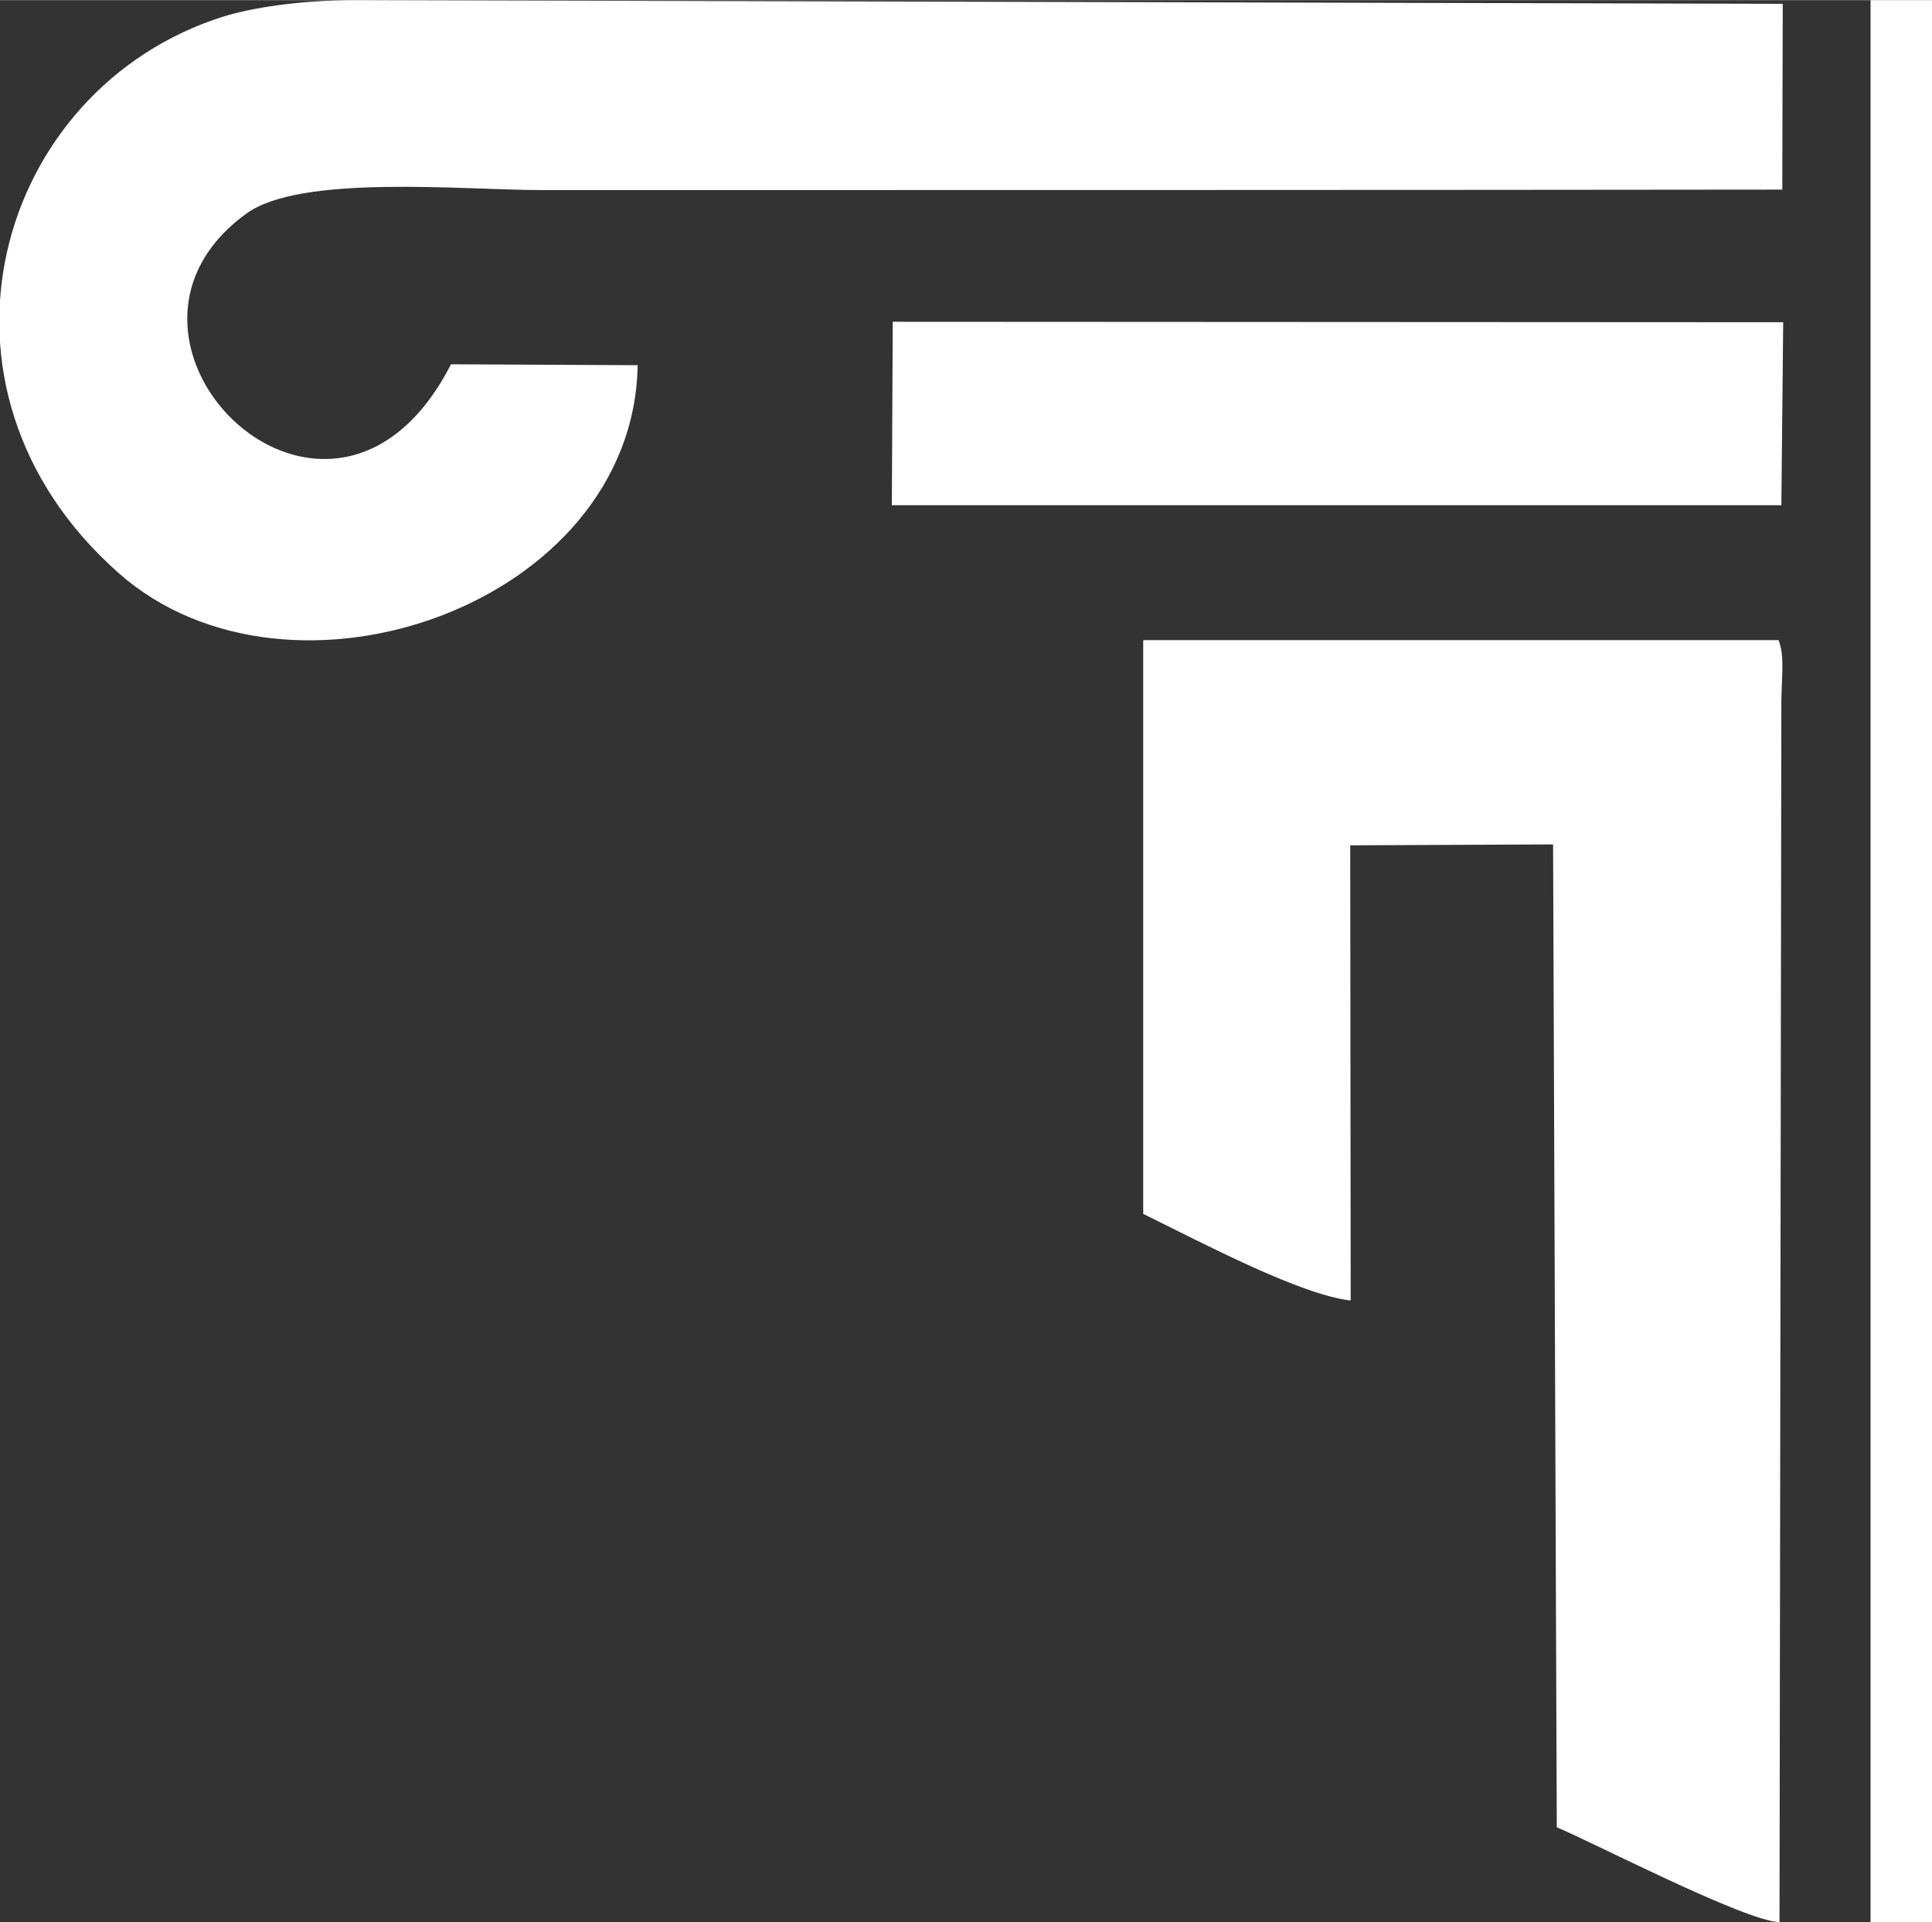
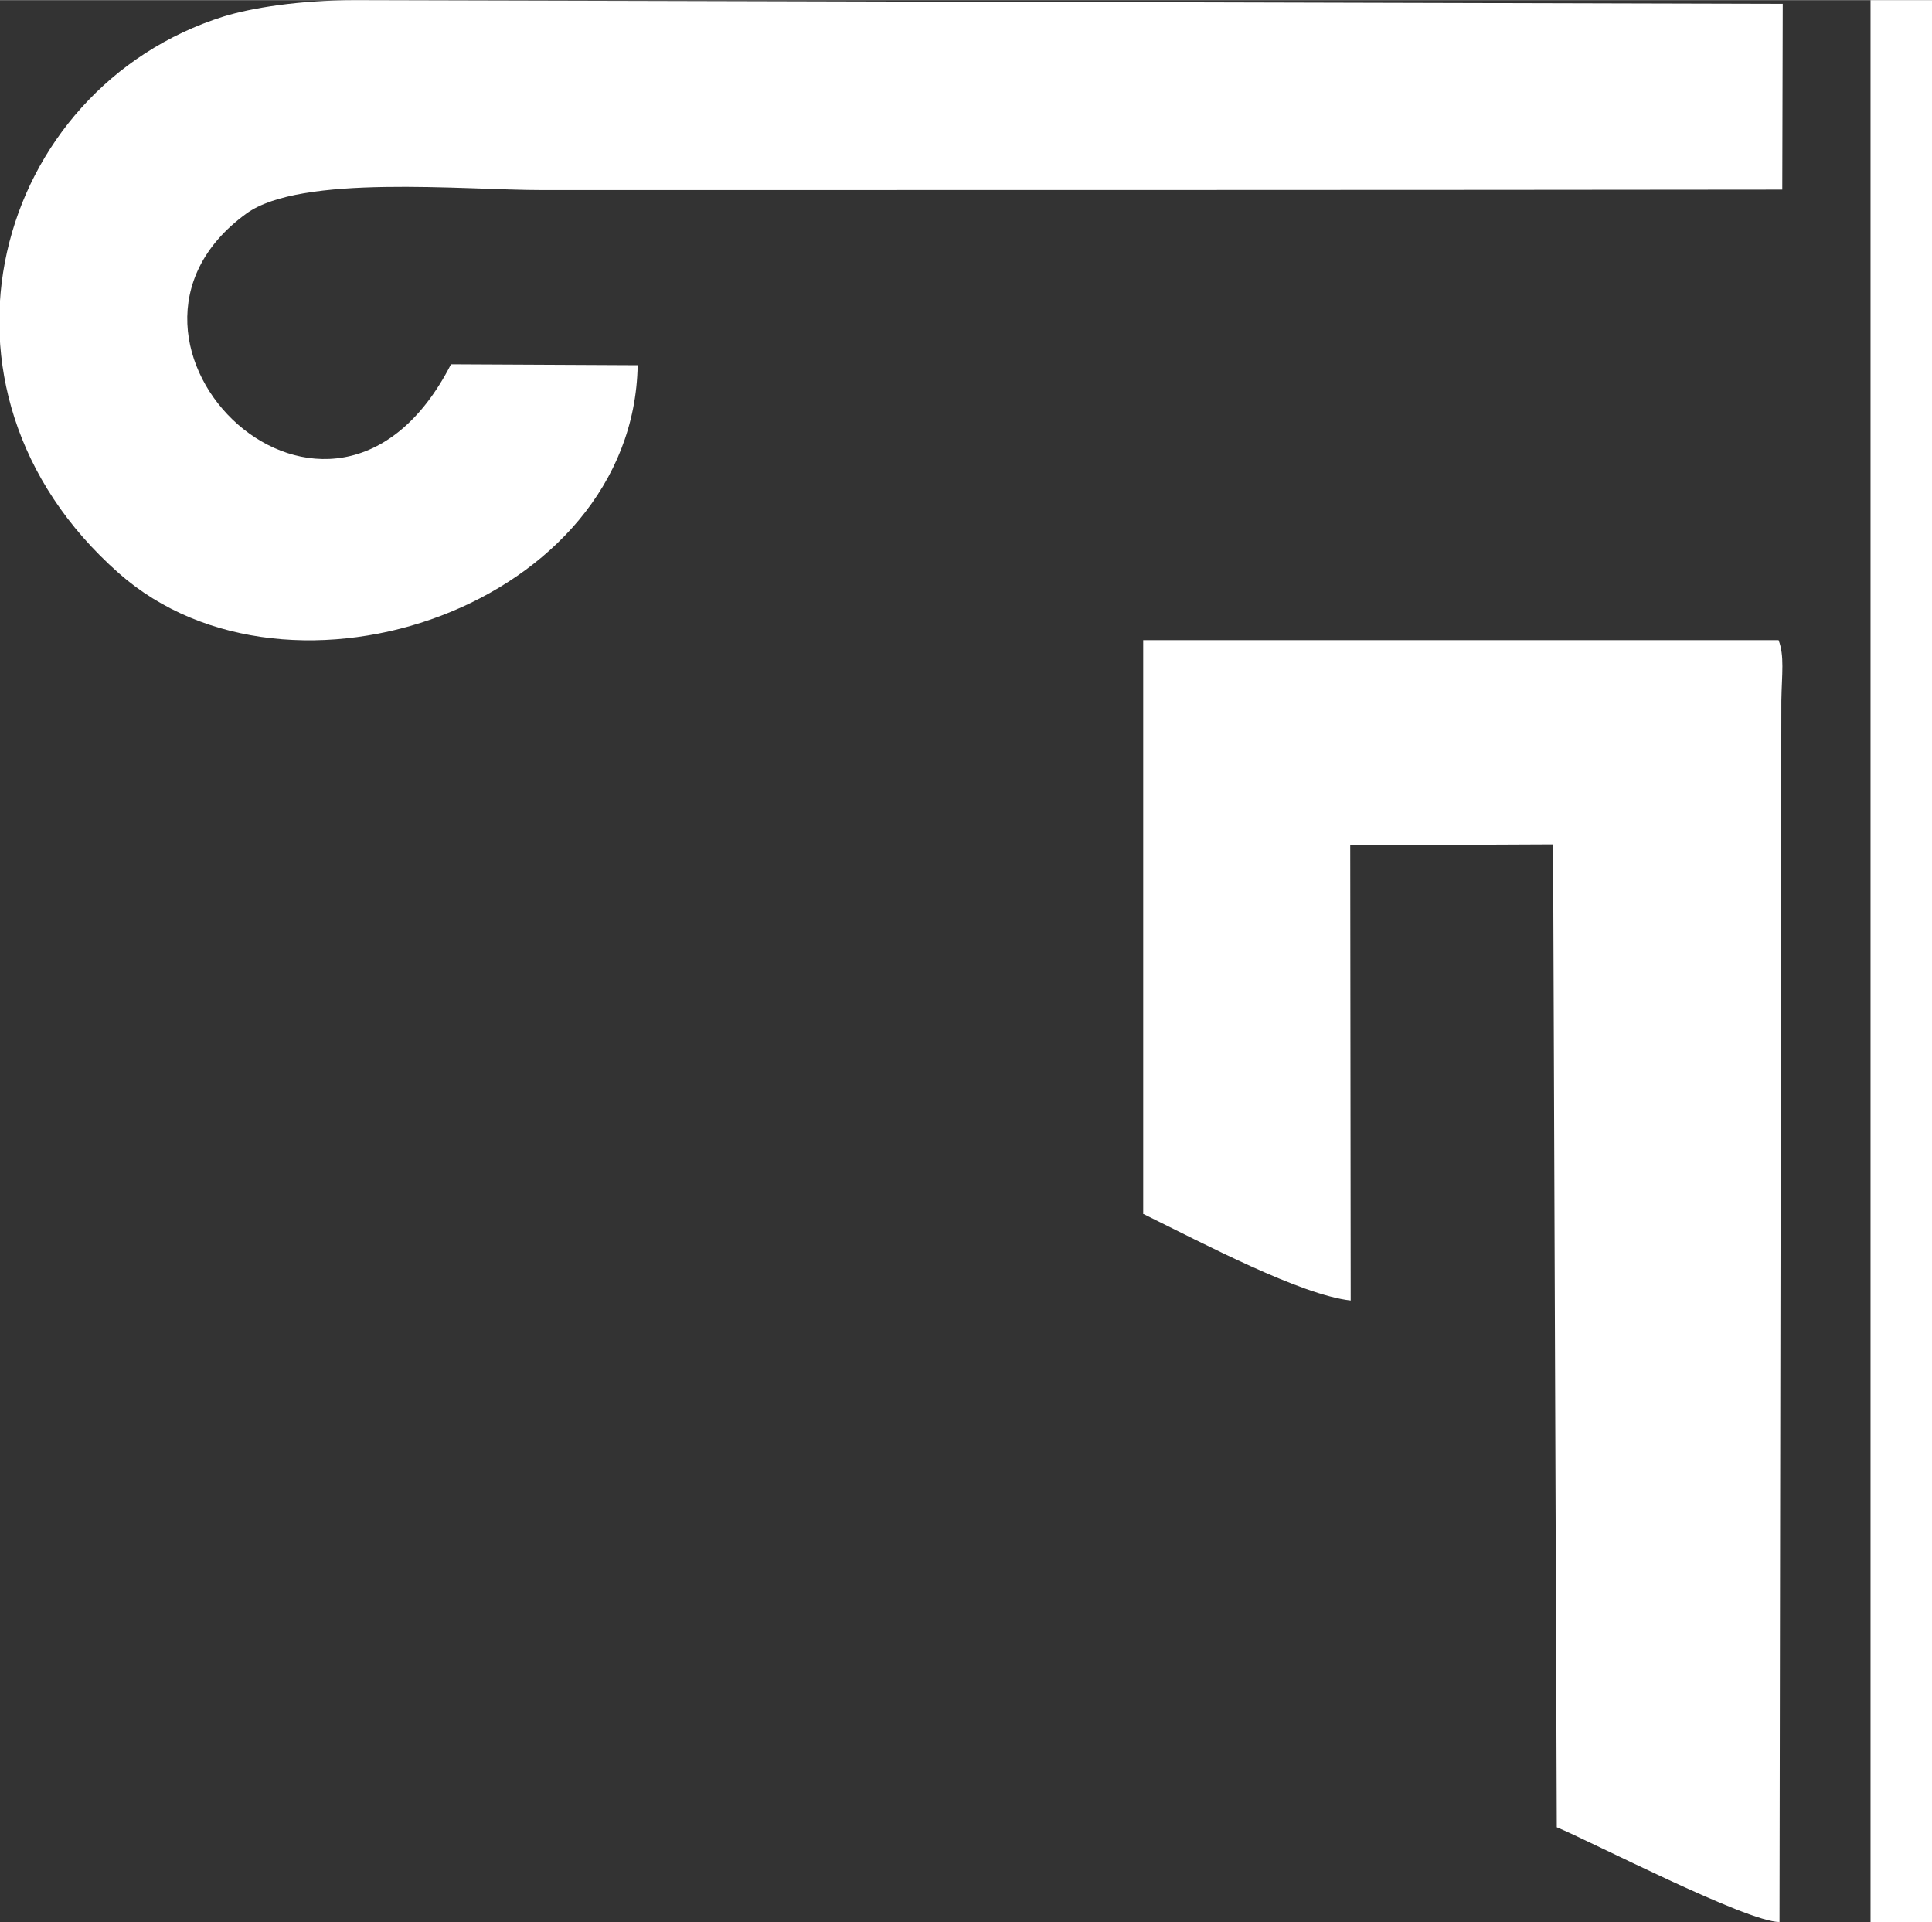
<svg xmlns="http://www.w3.org/2000/svg" xml:space="preserve" width="12.133mm" height="12.071mm" style="shape-rendering:geometricPrecision; text-rendering:geometricPrecision; image-rendering:optimizeQuality; fill-rule:evenodd; clip-rule:evenodd" viewBox="0 0 41.81 41.59">
  <rect x="0" y="0" width="41.81" height="41.59" fill="#333333" stroke="none" />
  <defs>
    <style type="text/css">  .fil0 {fill:white}  </style>
  </defs>
  <g id="Слой_x0020_1">
    <path class="fil0" d="M13.81 7.9l-4.05 -0.02c-2.59,5.06 -8.23,-0.5 -4.43,-3.26 1.18,-0.86 4.68,-0.51 6.4,-0.51 7.11,0 19.27,-0 26.84,-0.01l0.01 -4.02 -30.89 -0.08c-1.23,-0 -2.25,0.17 -2.84,0.35 -4.95,1.55 -6.82,8.04 -2.28,12.05 3.71,3.28 11.14,0.68 11.23,-4.5z" />
-     <path class="fil0" d="M24.75 26.27c1.3,0.64 3.4,1.75 4.48,1.87l-0.01 -9.85 4.39 -0.02 0.08 21.27c0.73,0.3 4.11,2.05 4.82,2.05l0.04 -26.43c0.01,-0.58 0.07,-0.97 -0.06,-1.31 -4.59,0 -9.17,0 -13.75,0 0,3.81 0,8.14 0,12.42z" />
-     <polygon class="fil0" points="19.3,10.93 38.55,10.93 38.59,6.97 19.32,6.96 " />
+     <path class="fil0" d="M24.75 26.27c1.3,0.64 3.4,1.75 4.48,1.87l-0.01 -9.85 4.39 -0.02 0.08 21.27c0.73,0.3 4.11,2.05 4.82,2.05l0.04 -26.43c0.01,-0.58 0.07,-0.97 -0.06,-1.31 -4.59,0 -9.17,0 -13.75,0 0,3.81 0,8.14 0,12.42" />
    <rect class="fil0" x="40.48" width="1.33" height="41.59" />
  </g>
</svg>